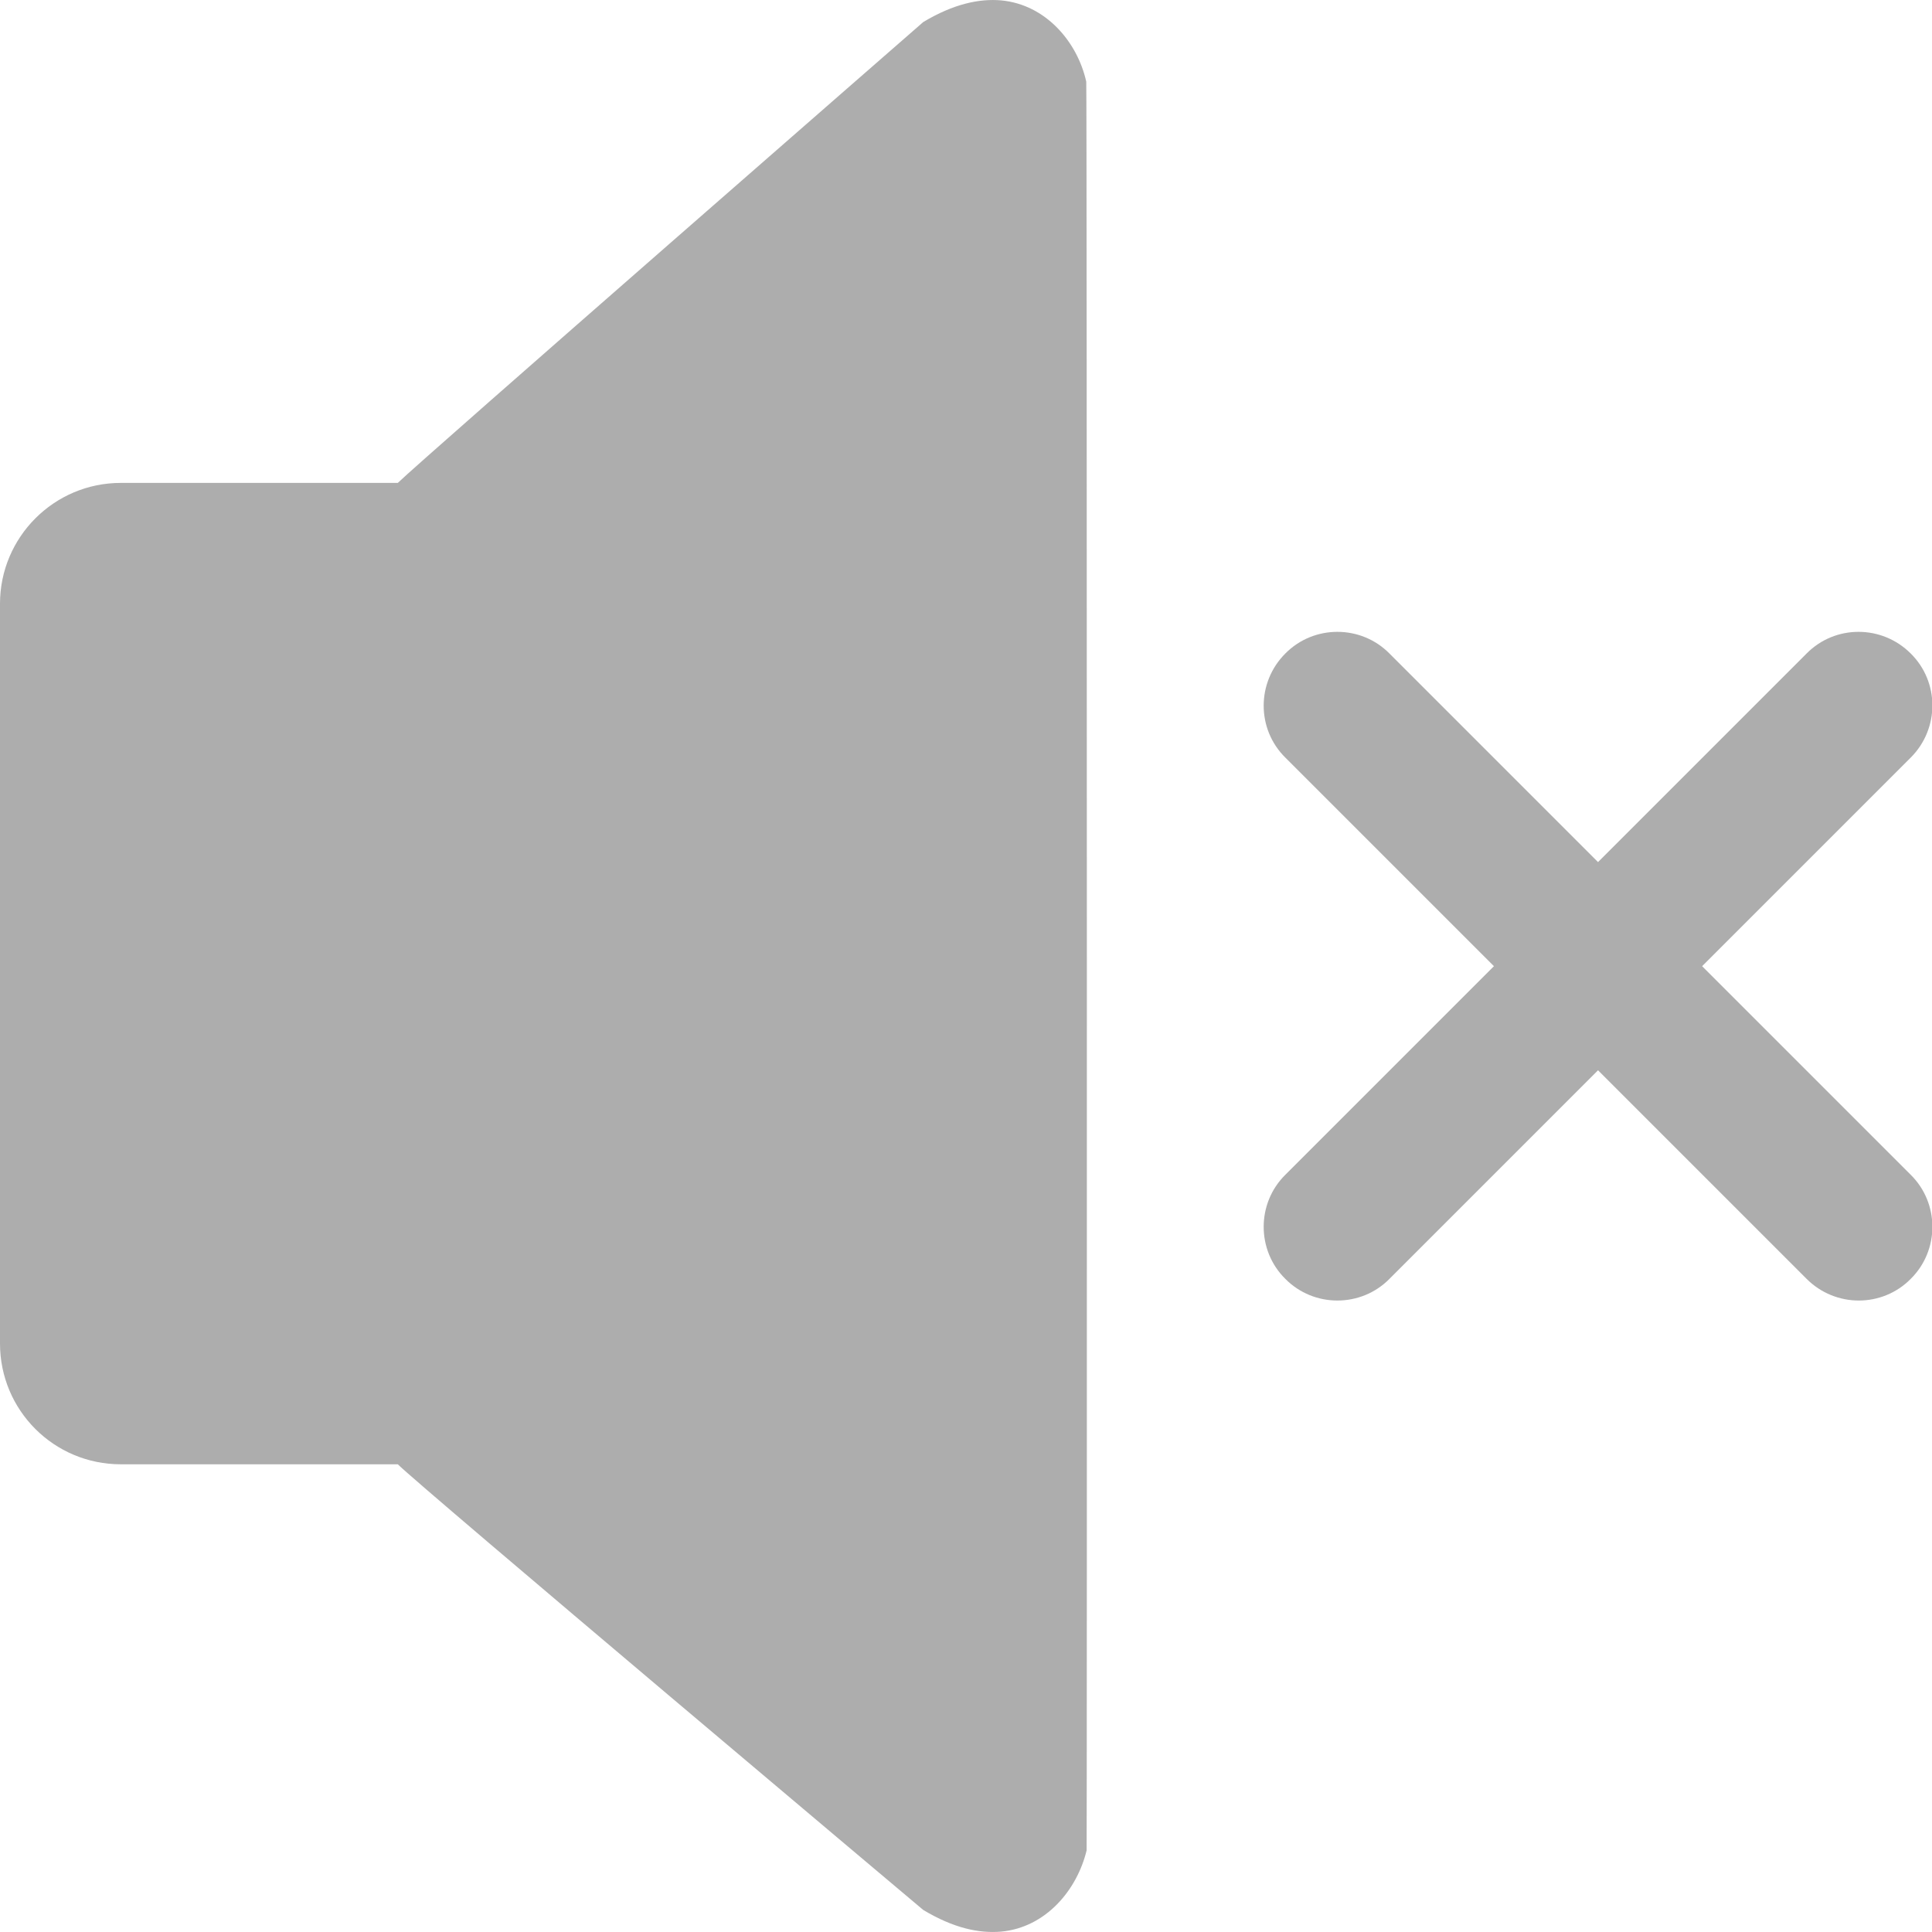
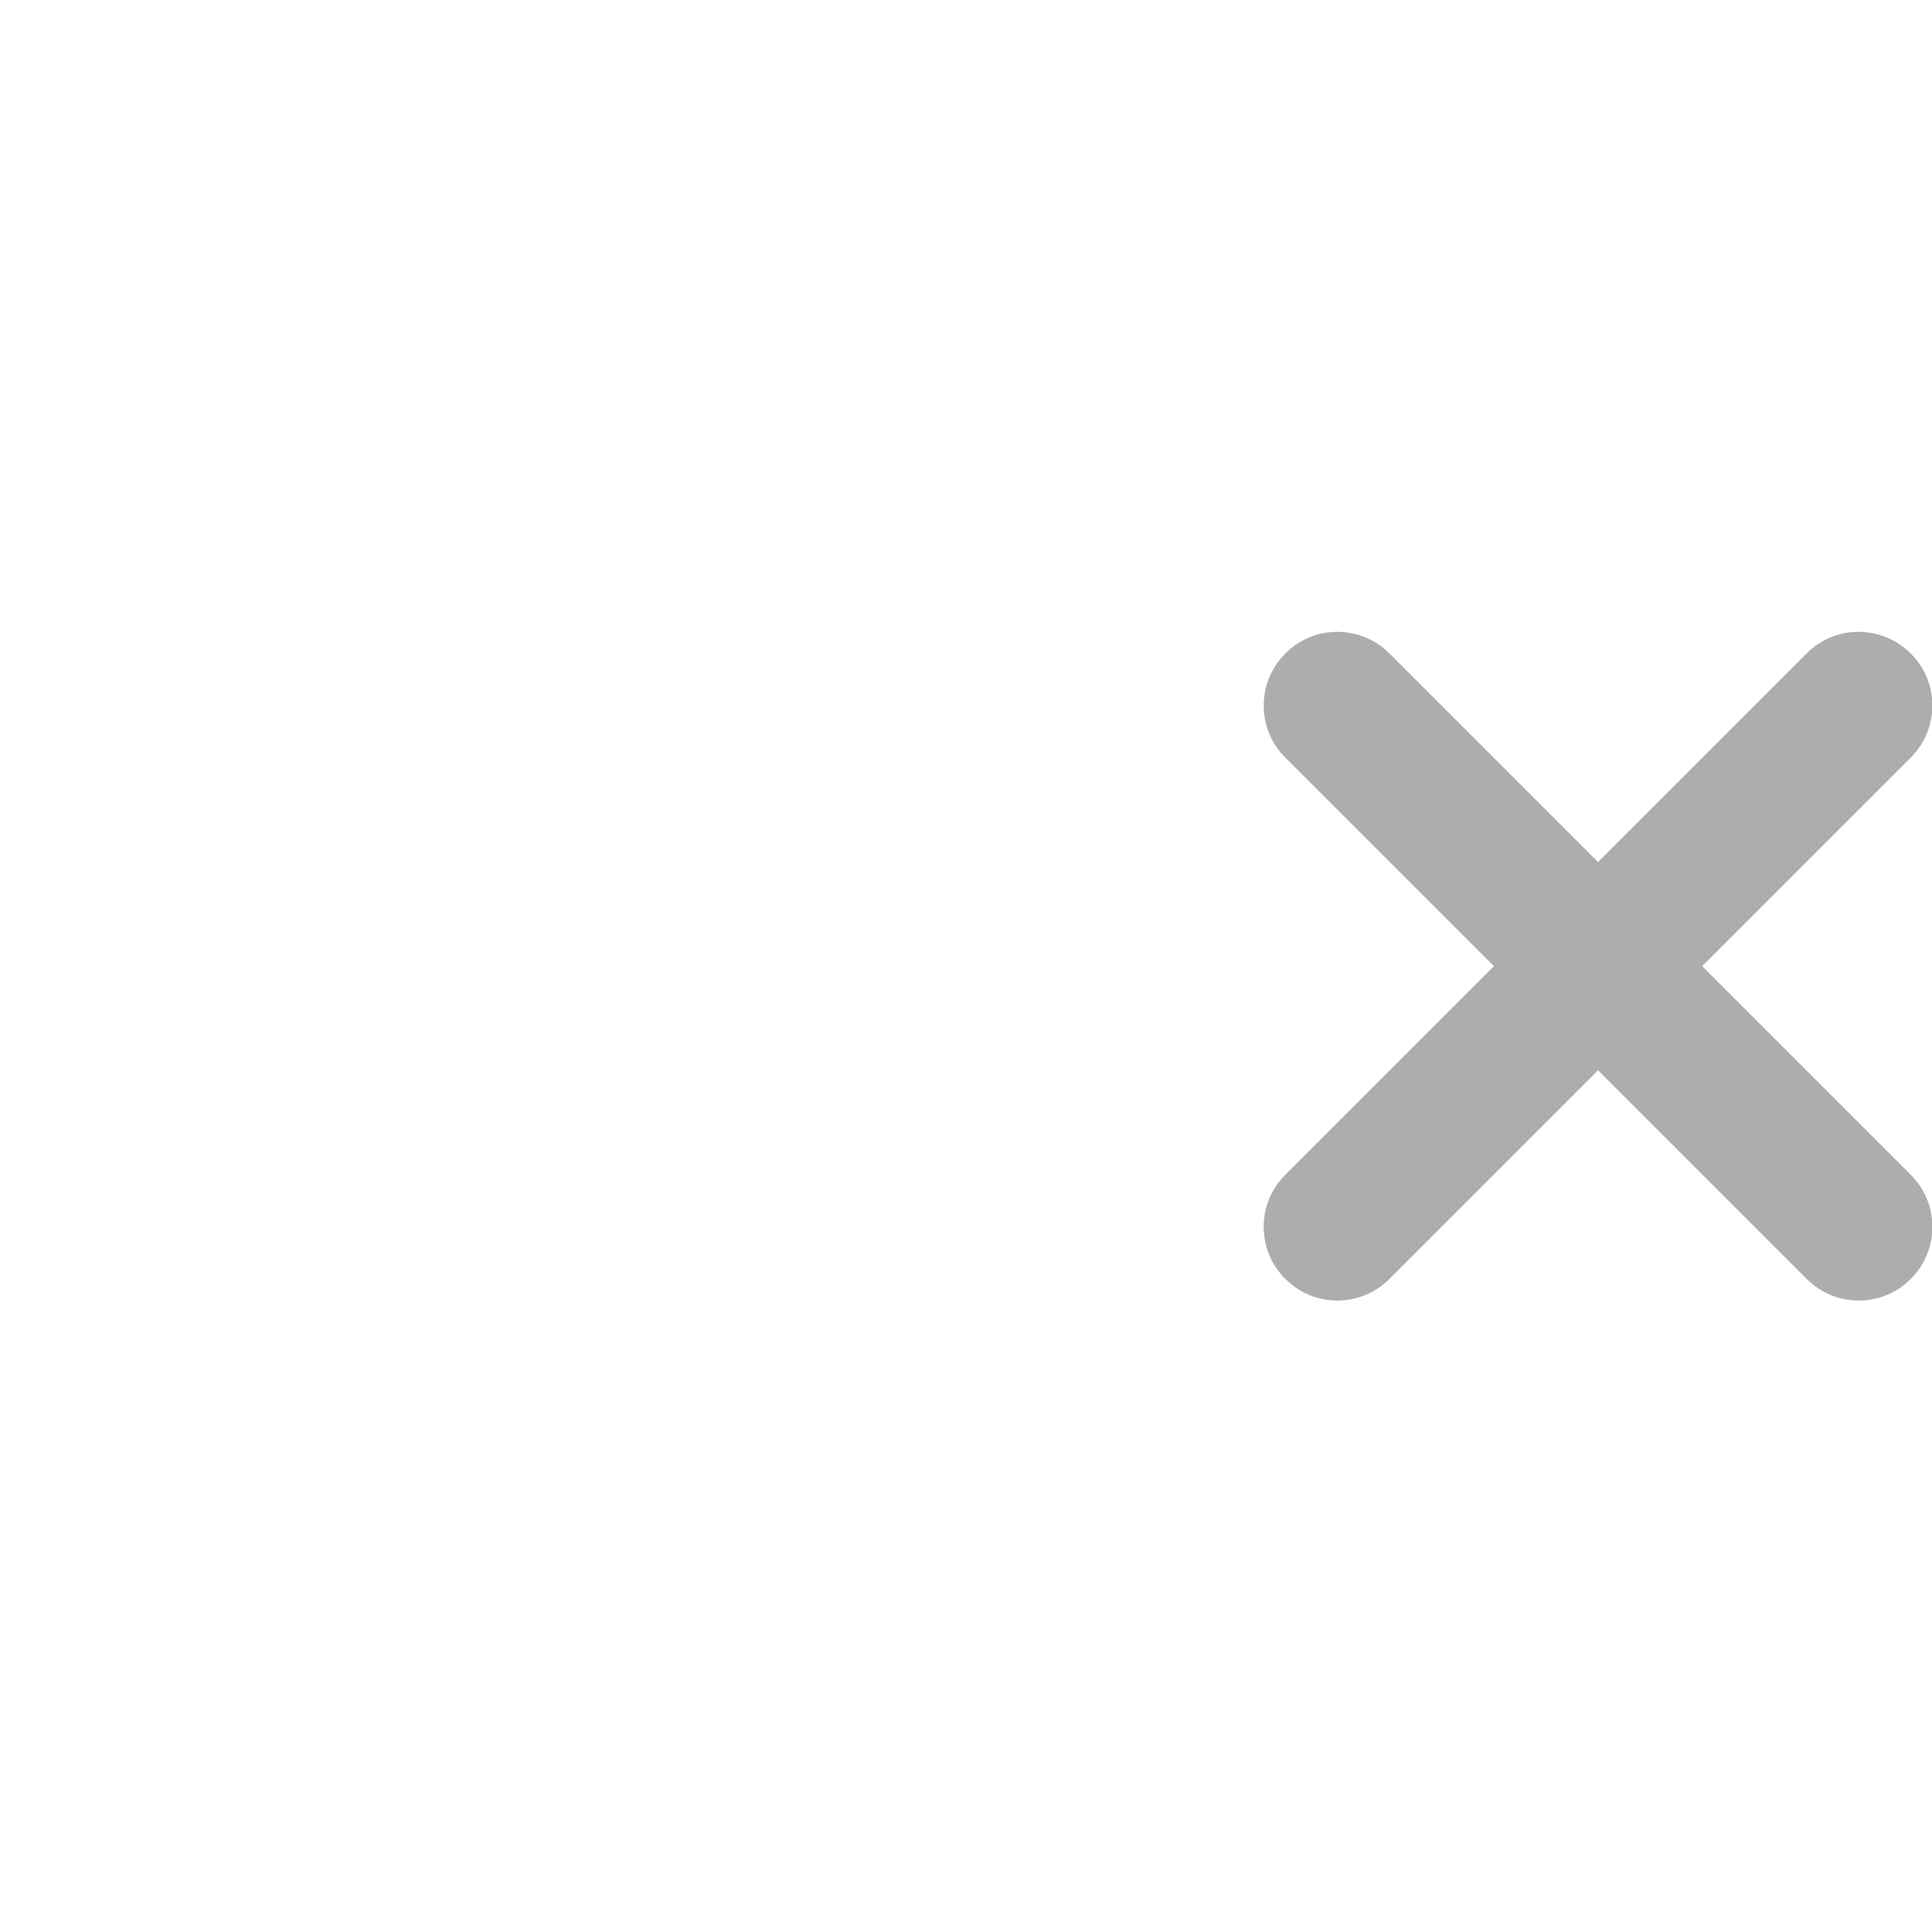
<svg xmlns="http://www.w3.org/2000/svg" version="1.1" id="Capa_1" x="0px" y="0px" viewBox="0 0 508.5 508.5" style="enable-background:new 0 0 508.5 508.5;" xml:space="preserve">
  <style type="text/css">
	.st0{fill:#ADADAD;}
</style>
  <g>
    <g>
      <g>
-         <path class="st0" d="M263.5,0.1C257.8-0.4,251,1,243,5.8c0,0-132.5,115.6-138.3,121.3H31.8C14.2,127.1,0,141.4,0,158.9v194.7     c0,17.6,14.2,31.8,31.8,31.8h72.9c5.8,5.8,138.3,117.3,138.3,117.3c8,4.8,14.7,6.2,20.5,5.7c11.8-1.1,20-11,22.5-21.4     c0.1-1,0.1-464.5-0.1-465.5C283.6,11.1,275.3,1.2,263.5,0.1z" />
        <path class="st0" d="M448,254.3l54.9-54.9c7.6-7.6,7.6-19.9,0-27.4c-7.6-7.6-19.9-7.6-27.4,0l-54.9,54.9L365.7,172     c-7.5-7.6-19.9-7.6-27.4,0c-7.6,7.6-7.6,19.9,0,27.4l54.9,54.9l-54.9,54.9c-7.6,7.5-7.6,19.9,0,27.4c7.5,7.6,19.9,7.6,27.4,0     l54.9-54.9l54.9,54.9c7.6,7.6,19.9,7.6,27.4,0c7.6-7.5,7.6-19.9,0-27.4L448,254.3z" />
      </g>
    </g>
  </g>
</svg>